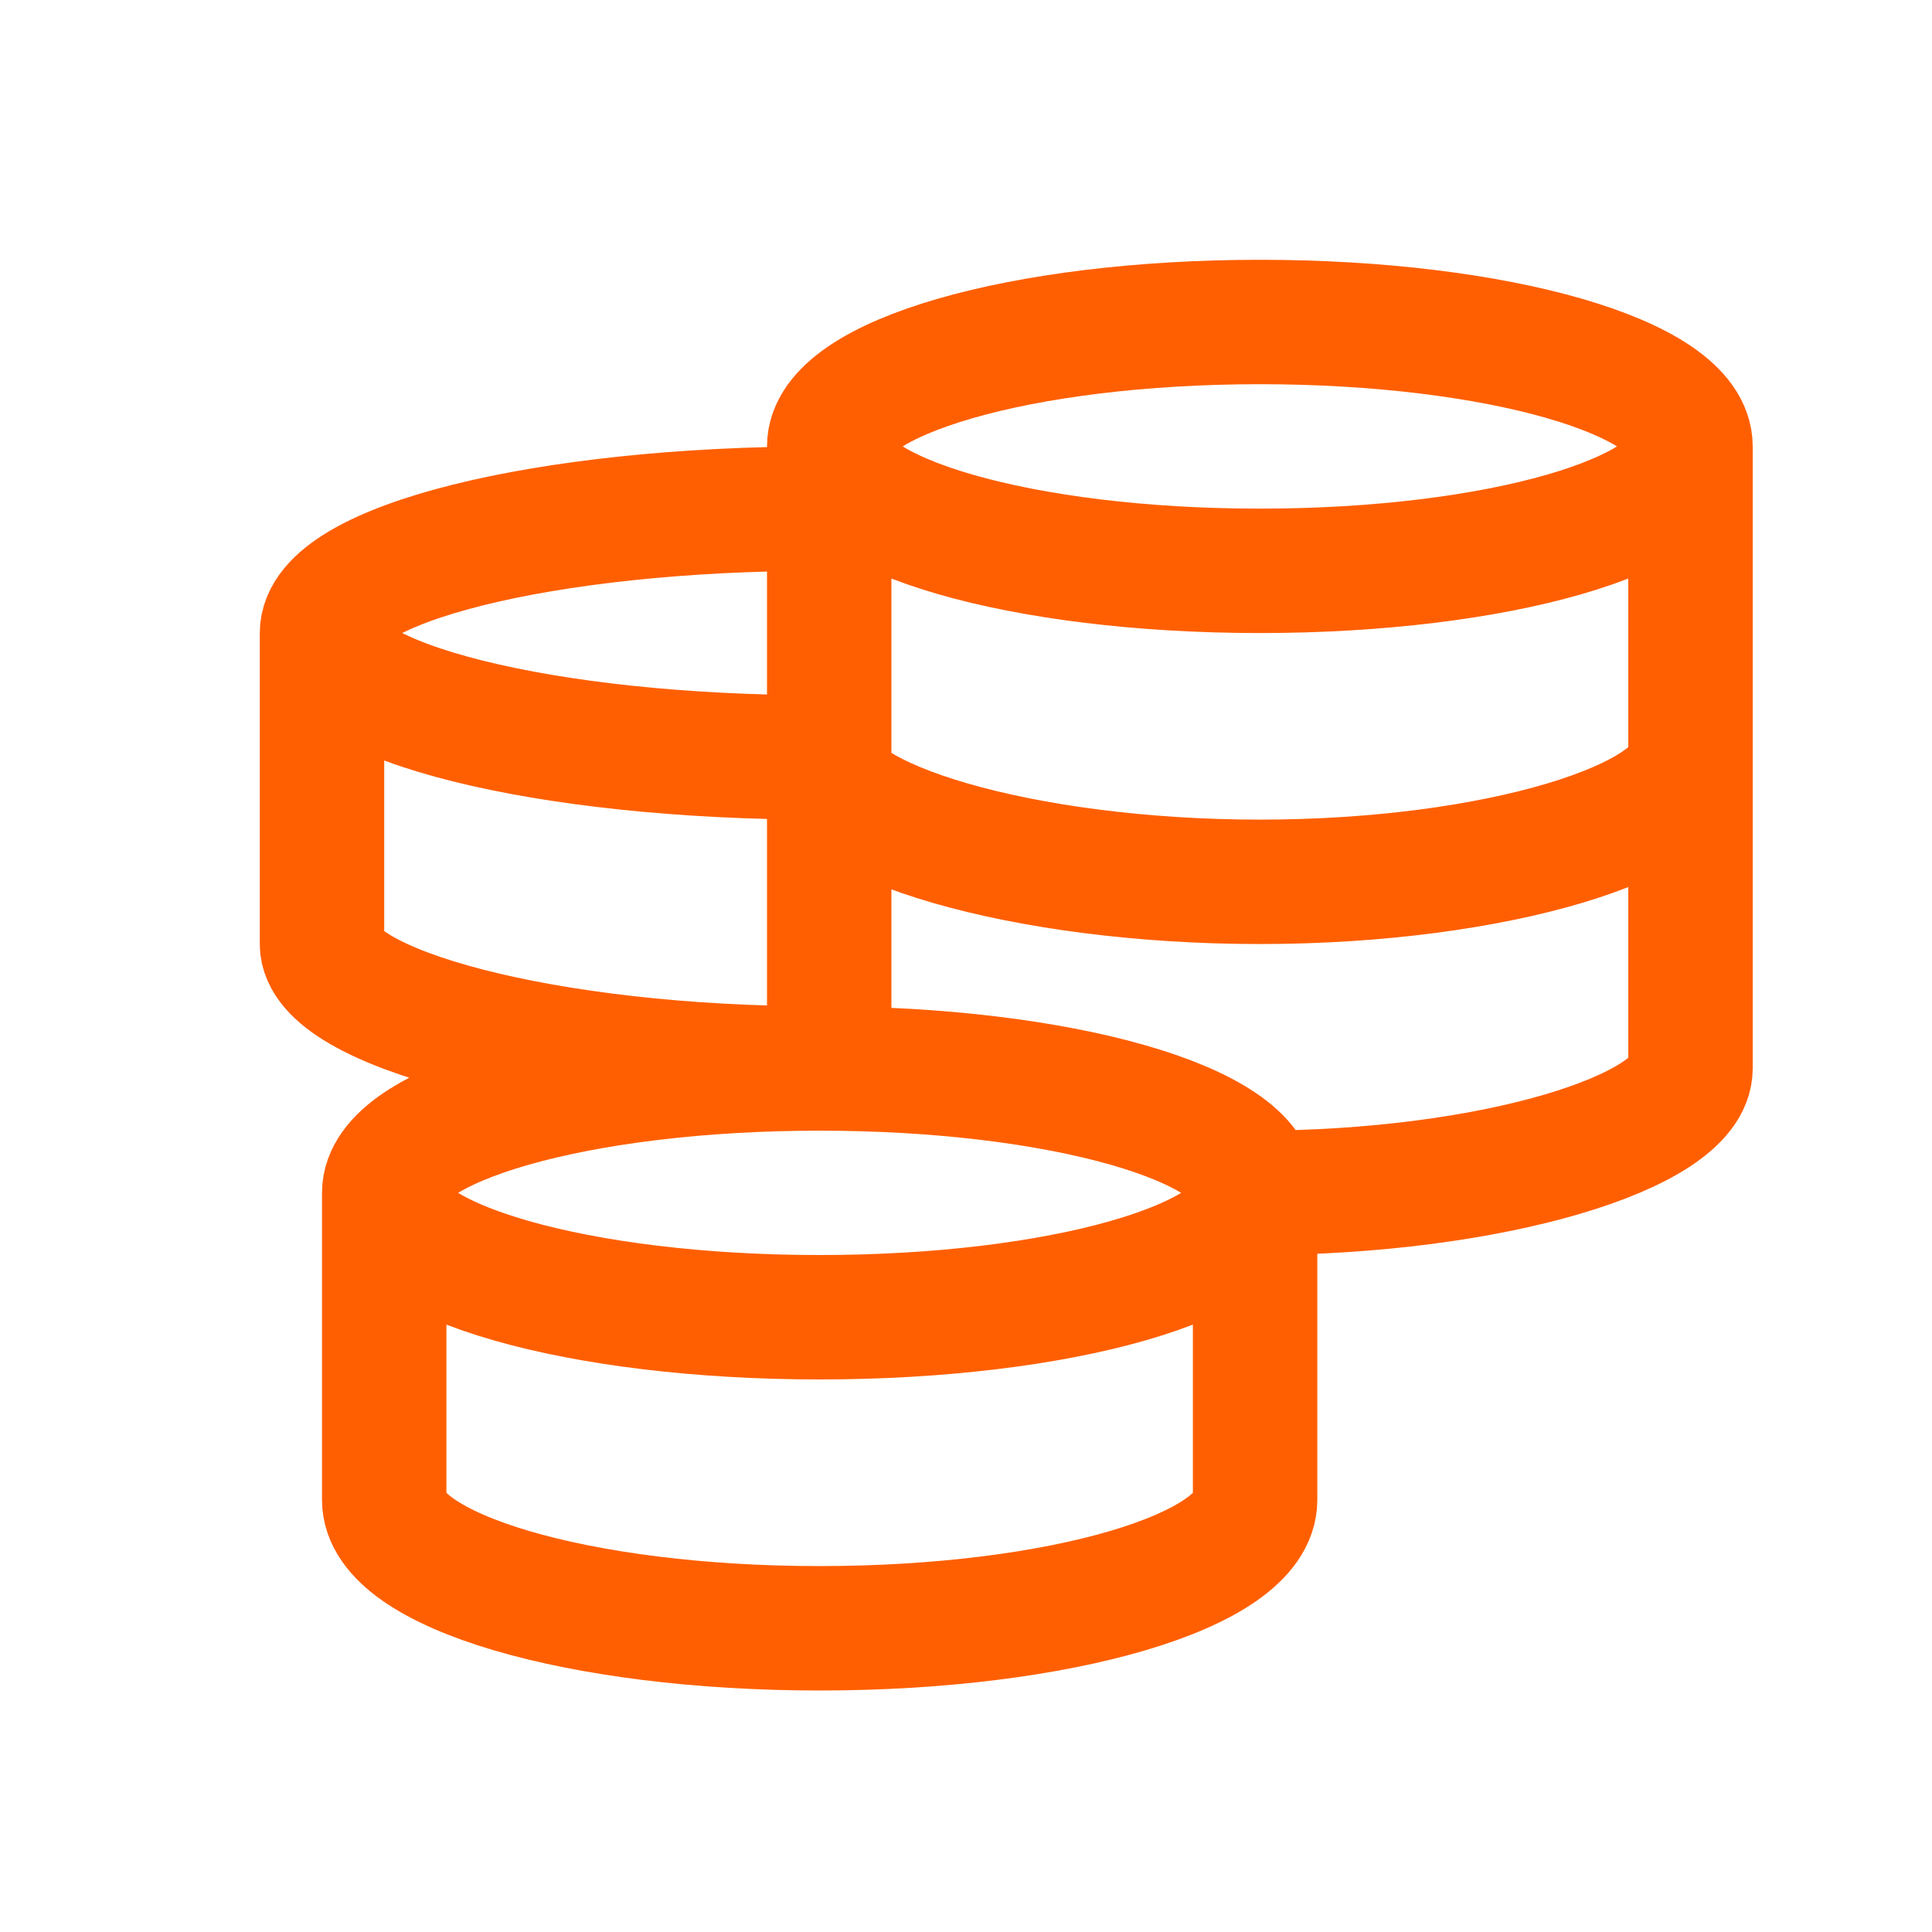
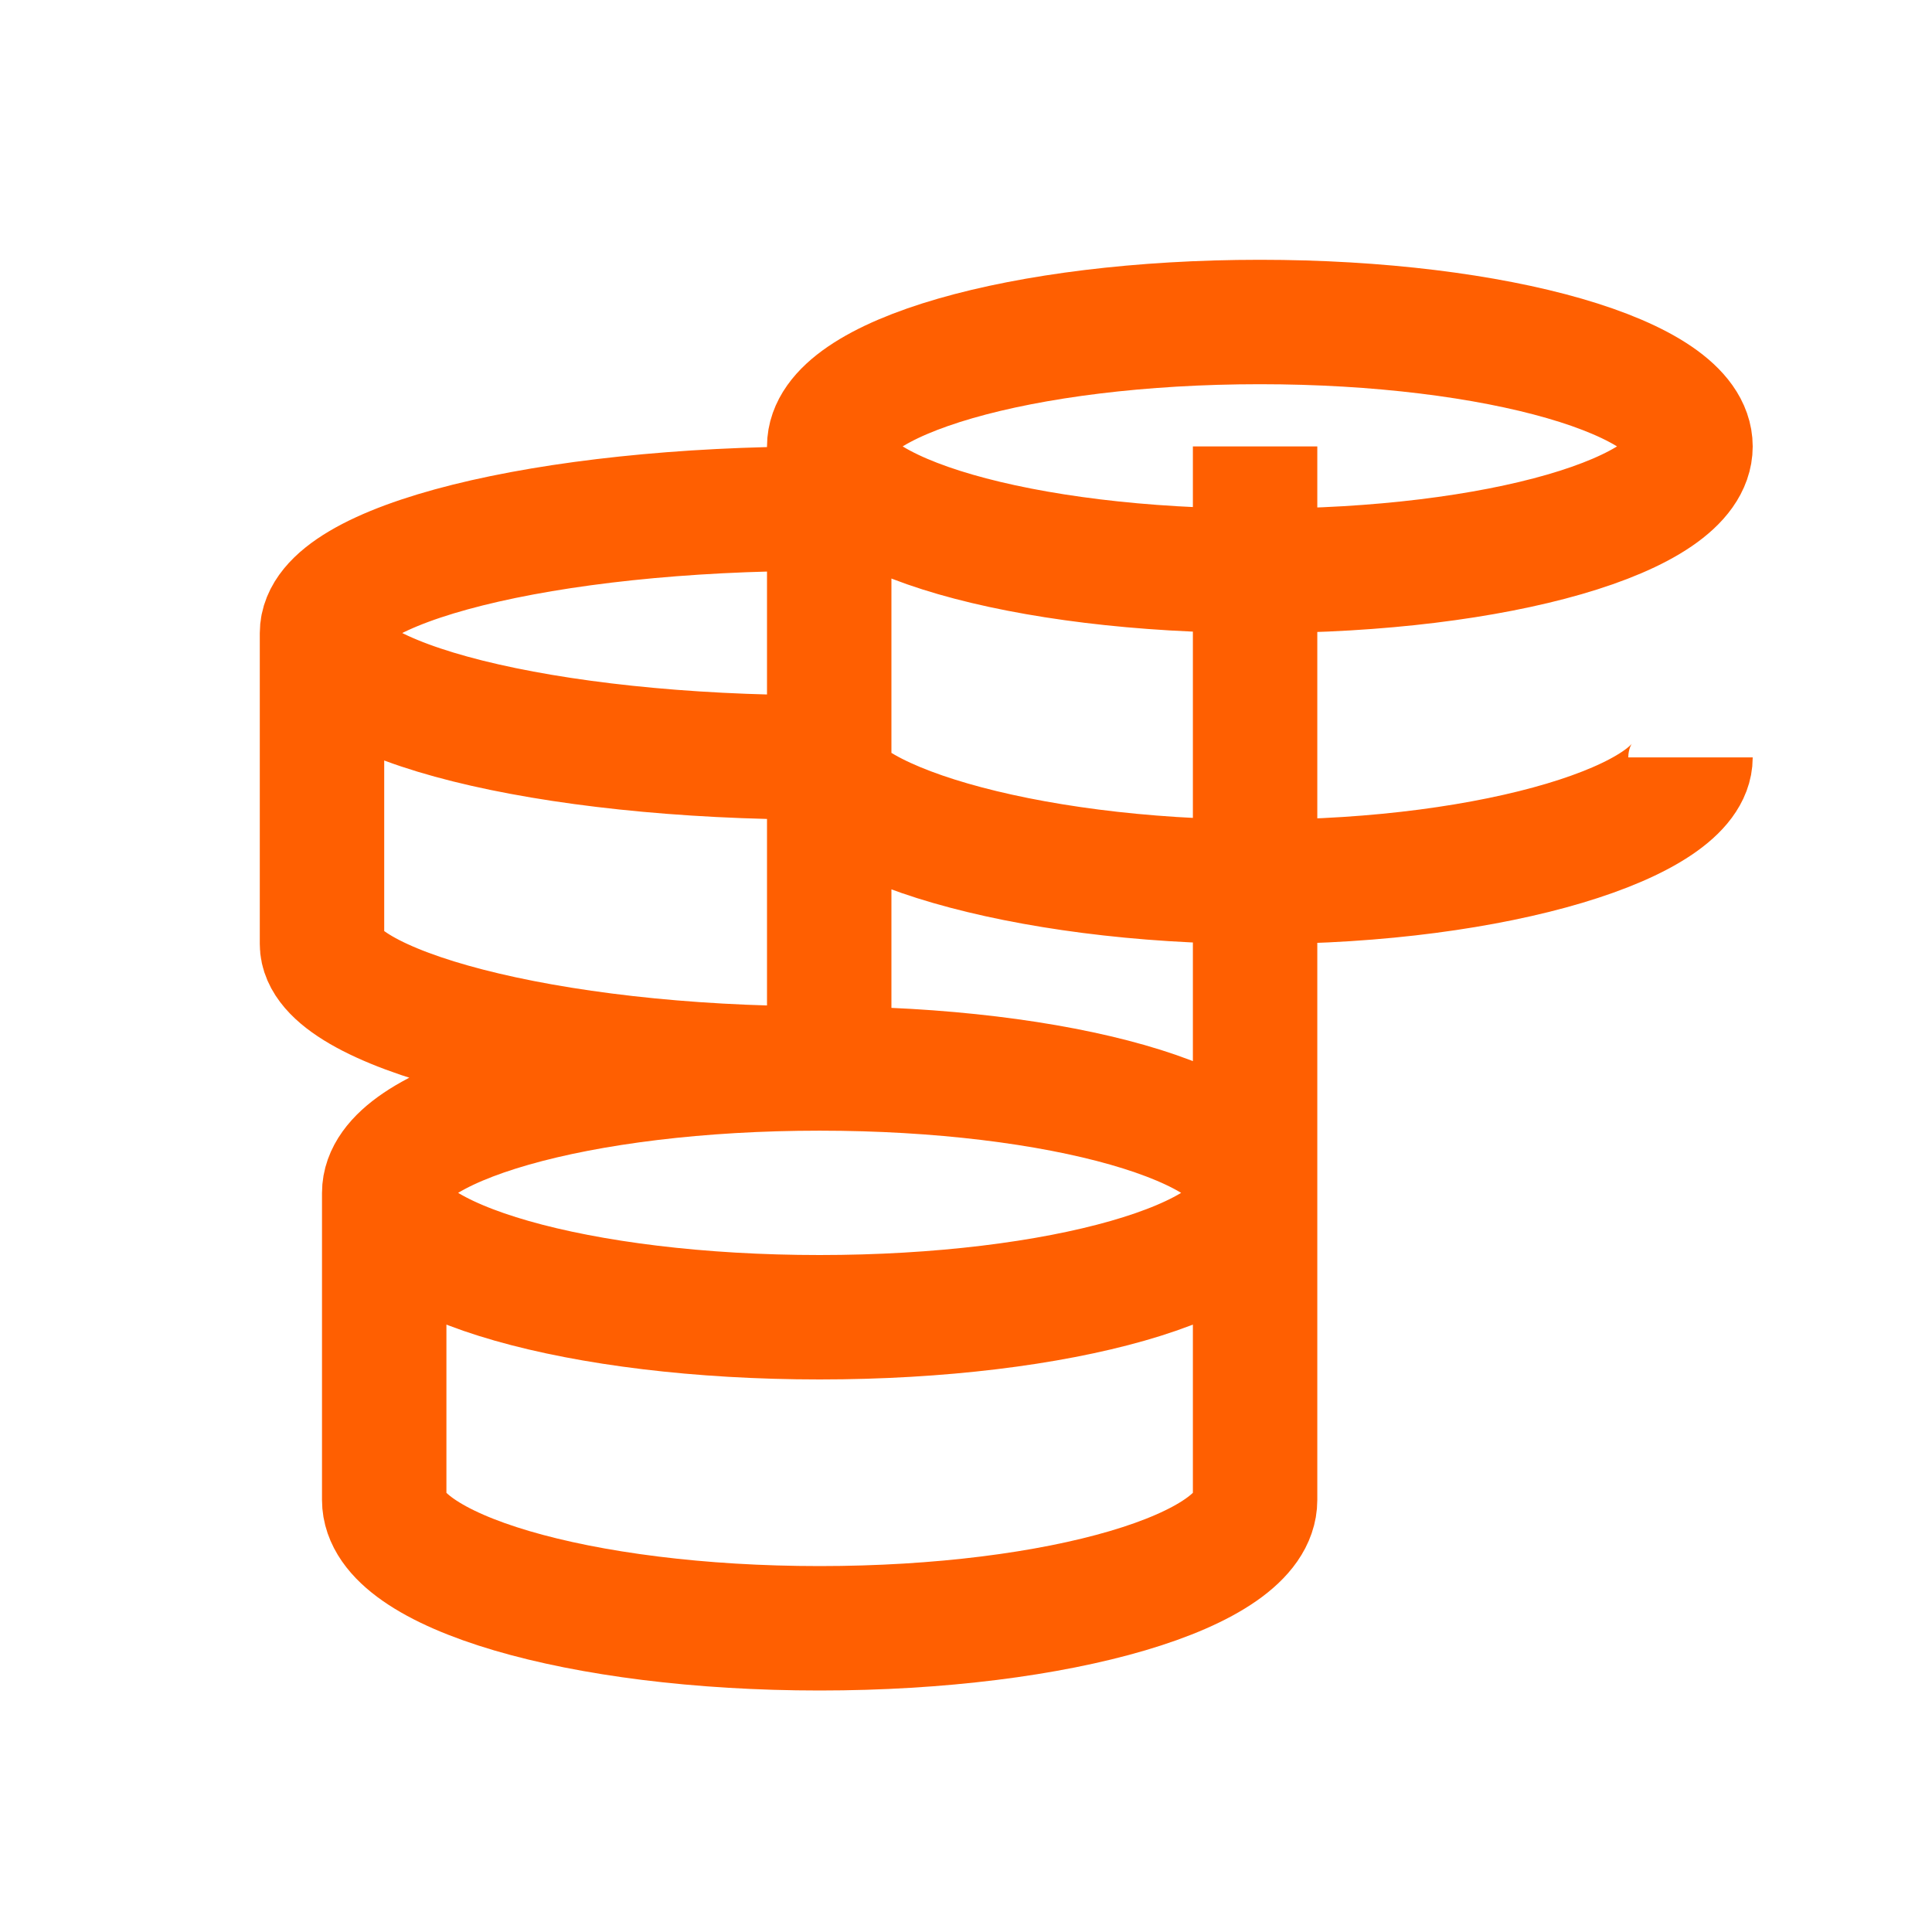
<svg xmlns="http://www.w3.org/2000/svg" width="30" height="30" viewBox="0 0 30 30" fill="none">
  <g id="grommet-icons:money">
-     <path id="Vector" d="M19.489 18.523C19.489 17.455 16.462 16.591 12.727 16.591M19.489 18.523C19.489 19.59 16.462 20.454 12.727 20.454C8.993 20.454 5.966 19.59 5.966 18.523M19.489 18.523V23.291C19.489 24.392 16.462 25.284 12.727 25.284C8.993 25.284 5.966 24.393 5.966 23.291V18.523M19.489 18.523C23.182 18.523 26.25 17.569 26.25 16.591V6.932M12.727 16.591C8.993 16.591 5.966 17.455 5.966 18.523M12.727 16.591C8.46 16.591 5 15.638 5 14.659V9.83M12.727 7.898C8.46 7.898 5 8.762 5 9.83M5 9.83C5 10.897 8.46 11.761 12.727 11.761C12.727 12.74 15.869 13.693 19.563 13.693C23.256 13.693 26.25 12.74 26.25 11.761M26.25 6.932C26.25 5.864 23.256 5 19.563 5C15.869 5 12.876 5.864 12.876 6.932M26.25 6.932C26.25 7.999 23.256 8.864 19.563 8.864C15.87 8.864 12.876 7.999 12.876 6.932M12.876 6.932V16.751" stroke="#FF5F01" stroke-width="1.932" />
+     <path id="Vector" d="M19.489 18.523C19.489 17.455 16.462 16.591 12.727 16.591M19.489 18.523C19.489 19.59 16.462 20.454 12.727 20.454C8.993 20.454 5.966 19.59 5.966 18.523M19.489 18.523V23.291C19.489 24.392 16.462 25.284 12.727 25.284C8.993 25.284 5.966 24.393 5.966 23.291V18.523M19.489 18.523V6.932M12.727 16.591C8.993 16.591 5.966 17.455 5.966 18.523M12.727 16.591C8.46 16.591 5 15.638 5 14.659V9.83M12.727 7.898C8.46 7.898 5 8.762 5 9.83M5 9.83C5 10.897 8.46 11.761 12.727 11.761C12.727 12.74 15.869 13.693 19.563 13.693C23.256 13.693 26.25 12.74 26.25 11.761M26.25 6.932C26.25 5.864 23.256 5 19.563 5C15.869 5 12.876 5.864 12.876 6.932M26.25 6.932C26.25 7.999 23.256 8.864 19.563 8.864C15.87 8.864 12.876 7.999 12.876 6.932M12.876 6.932V16.751" stroke="#FF5F01" stroke-width="1.932" />
  </g>
</svg>